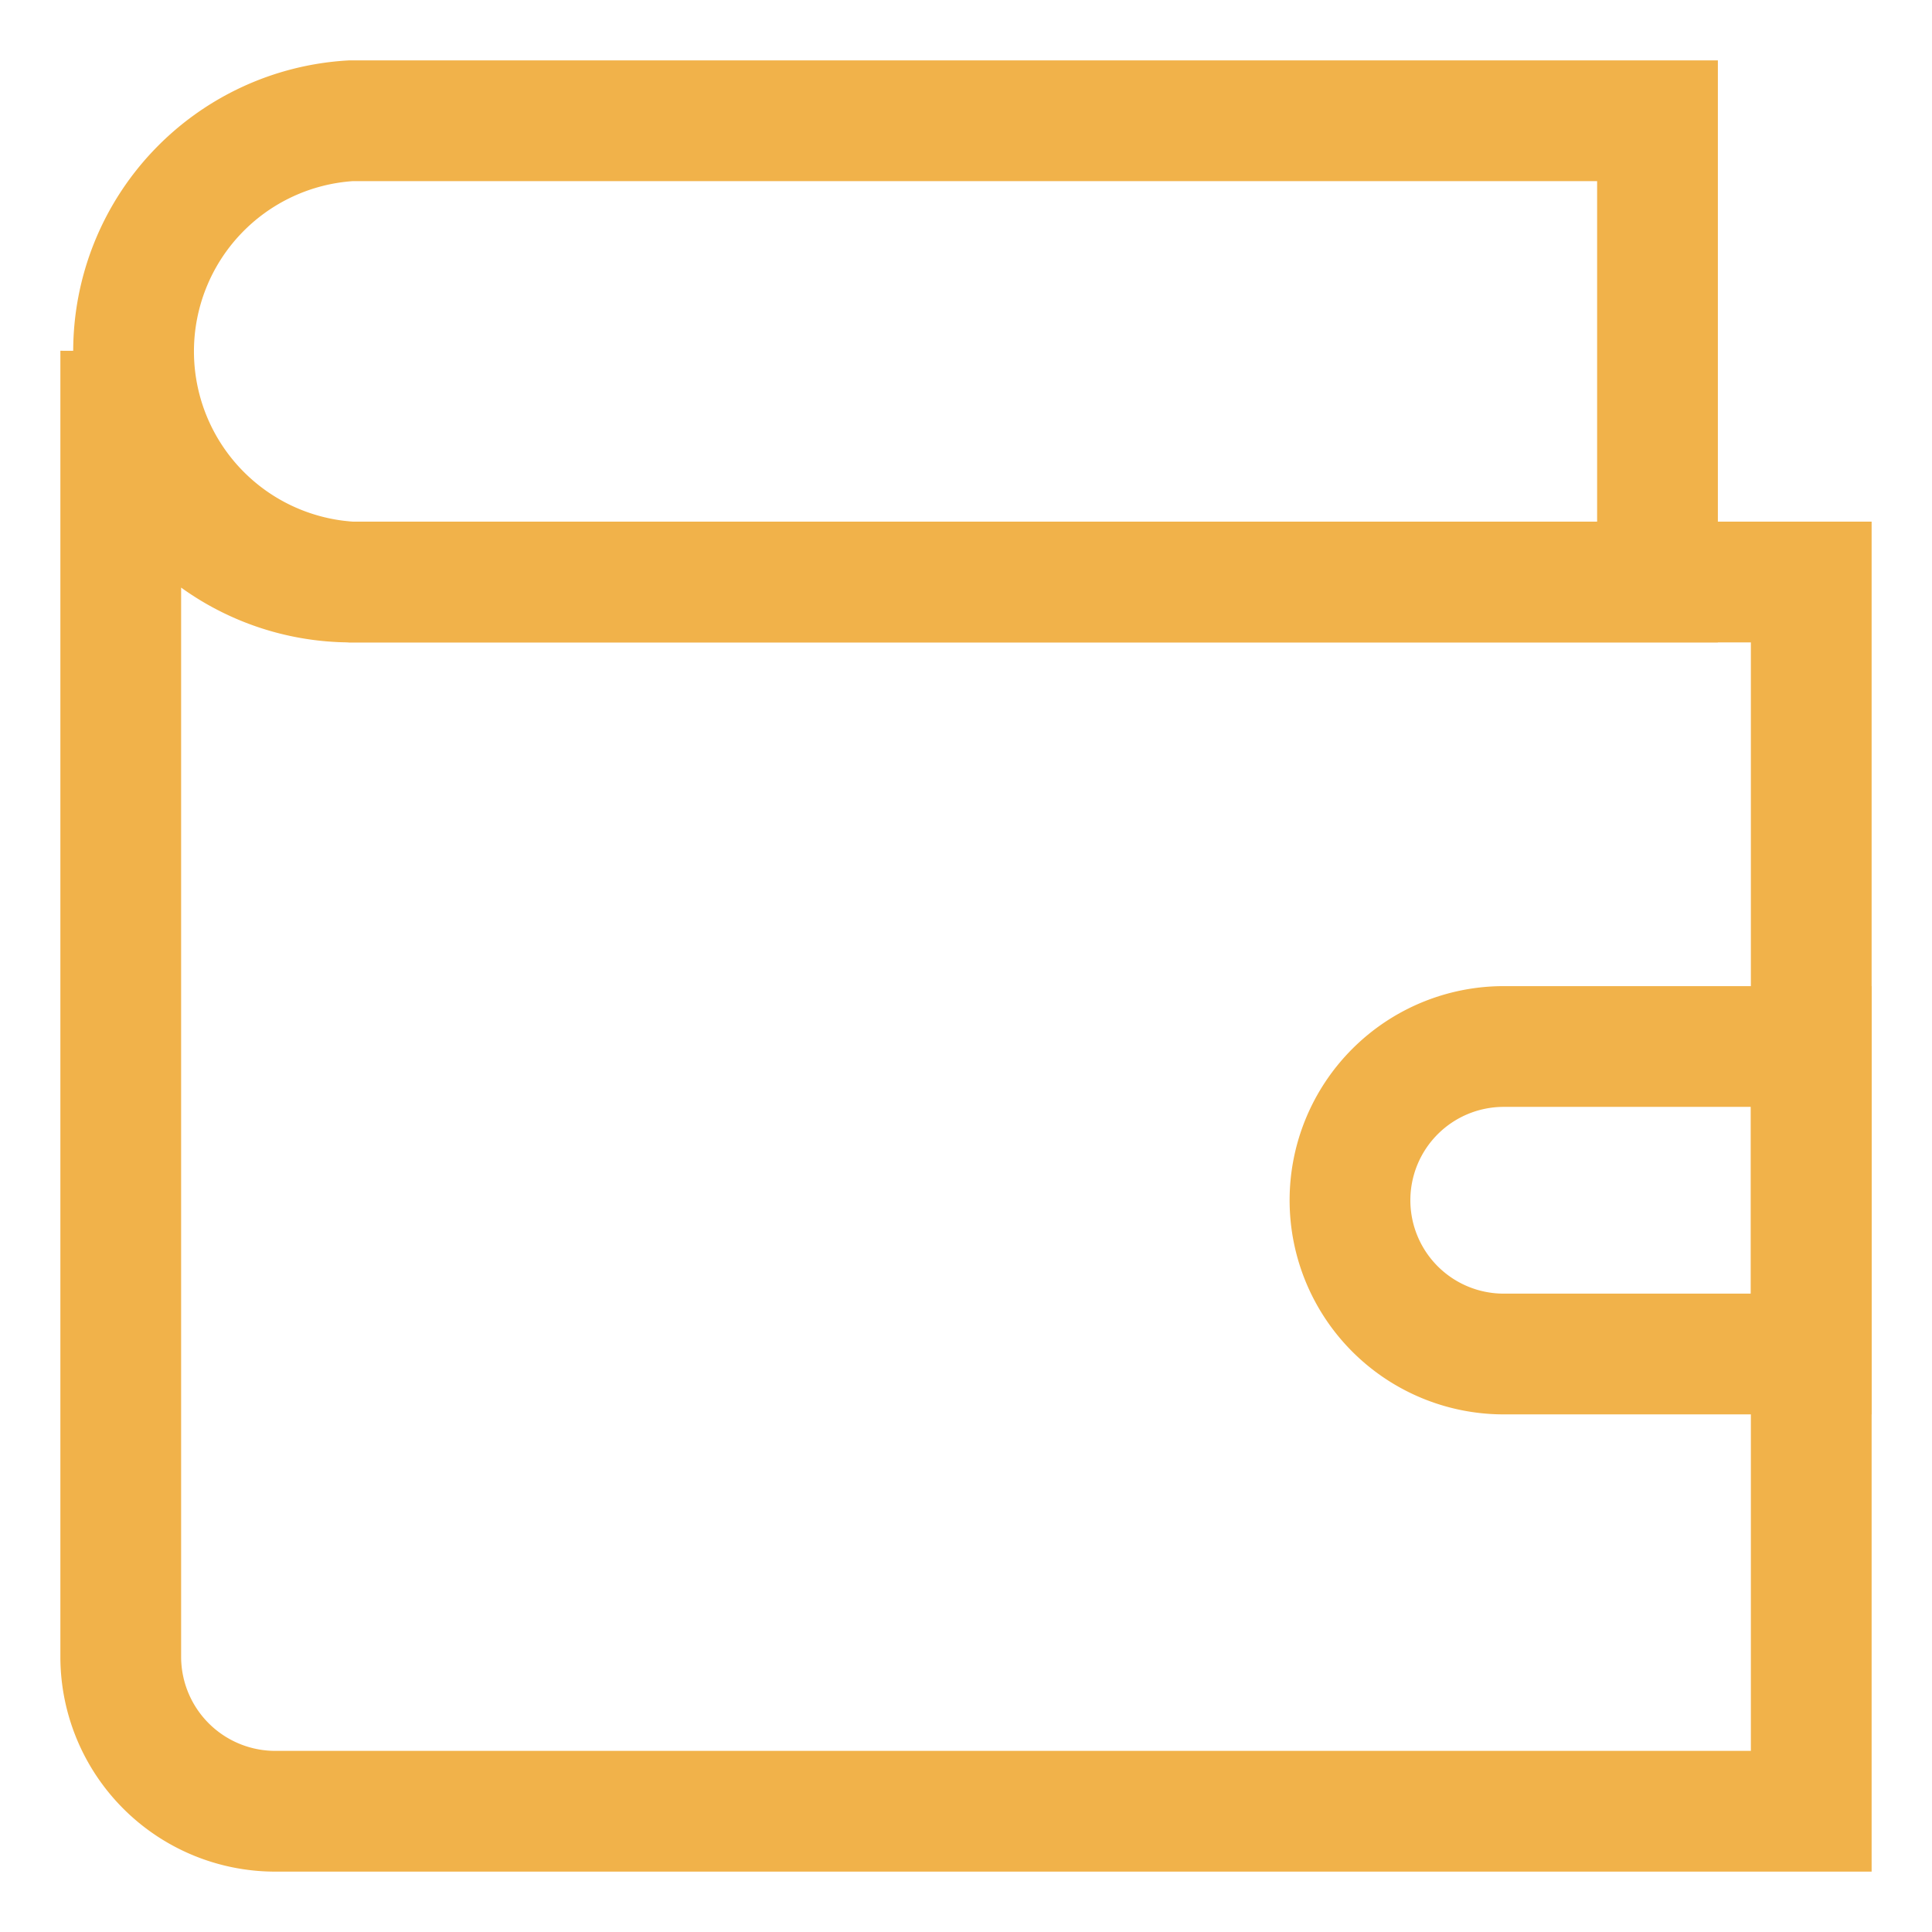
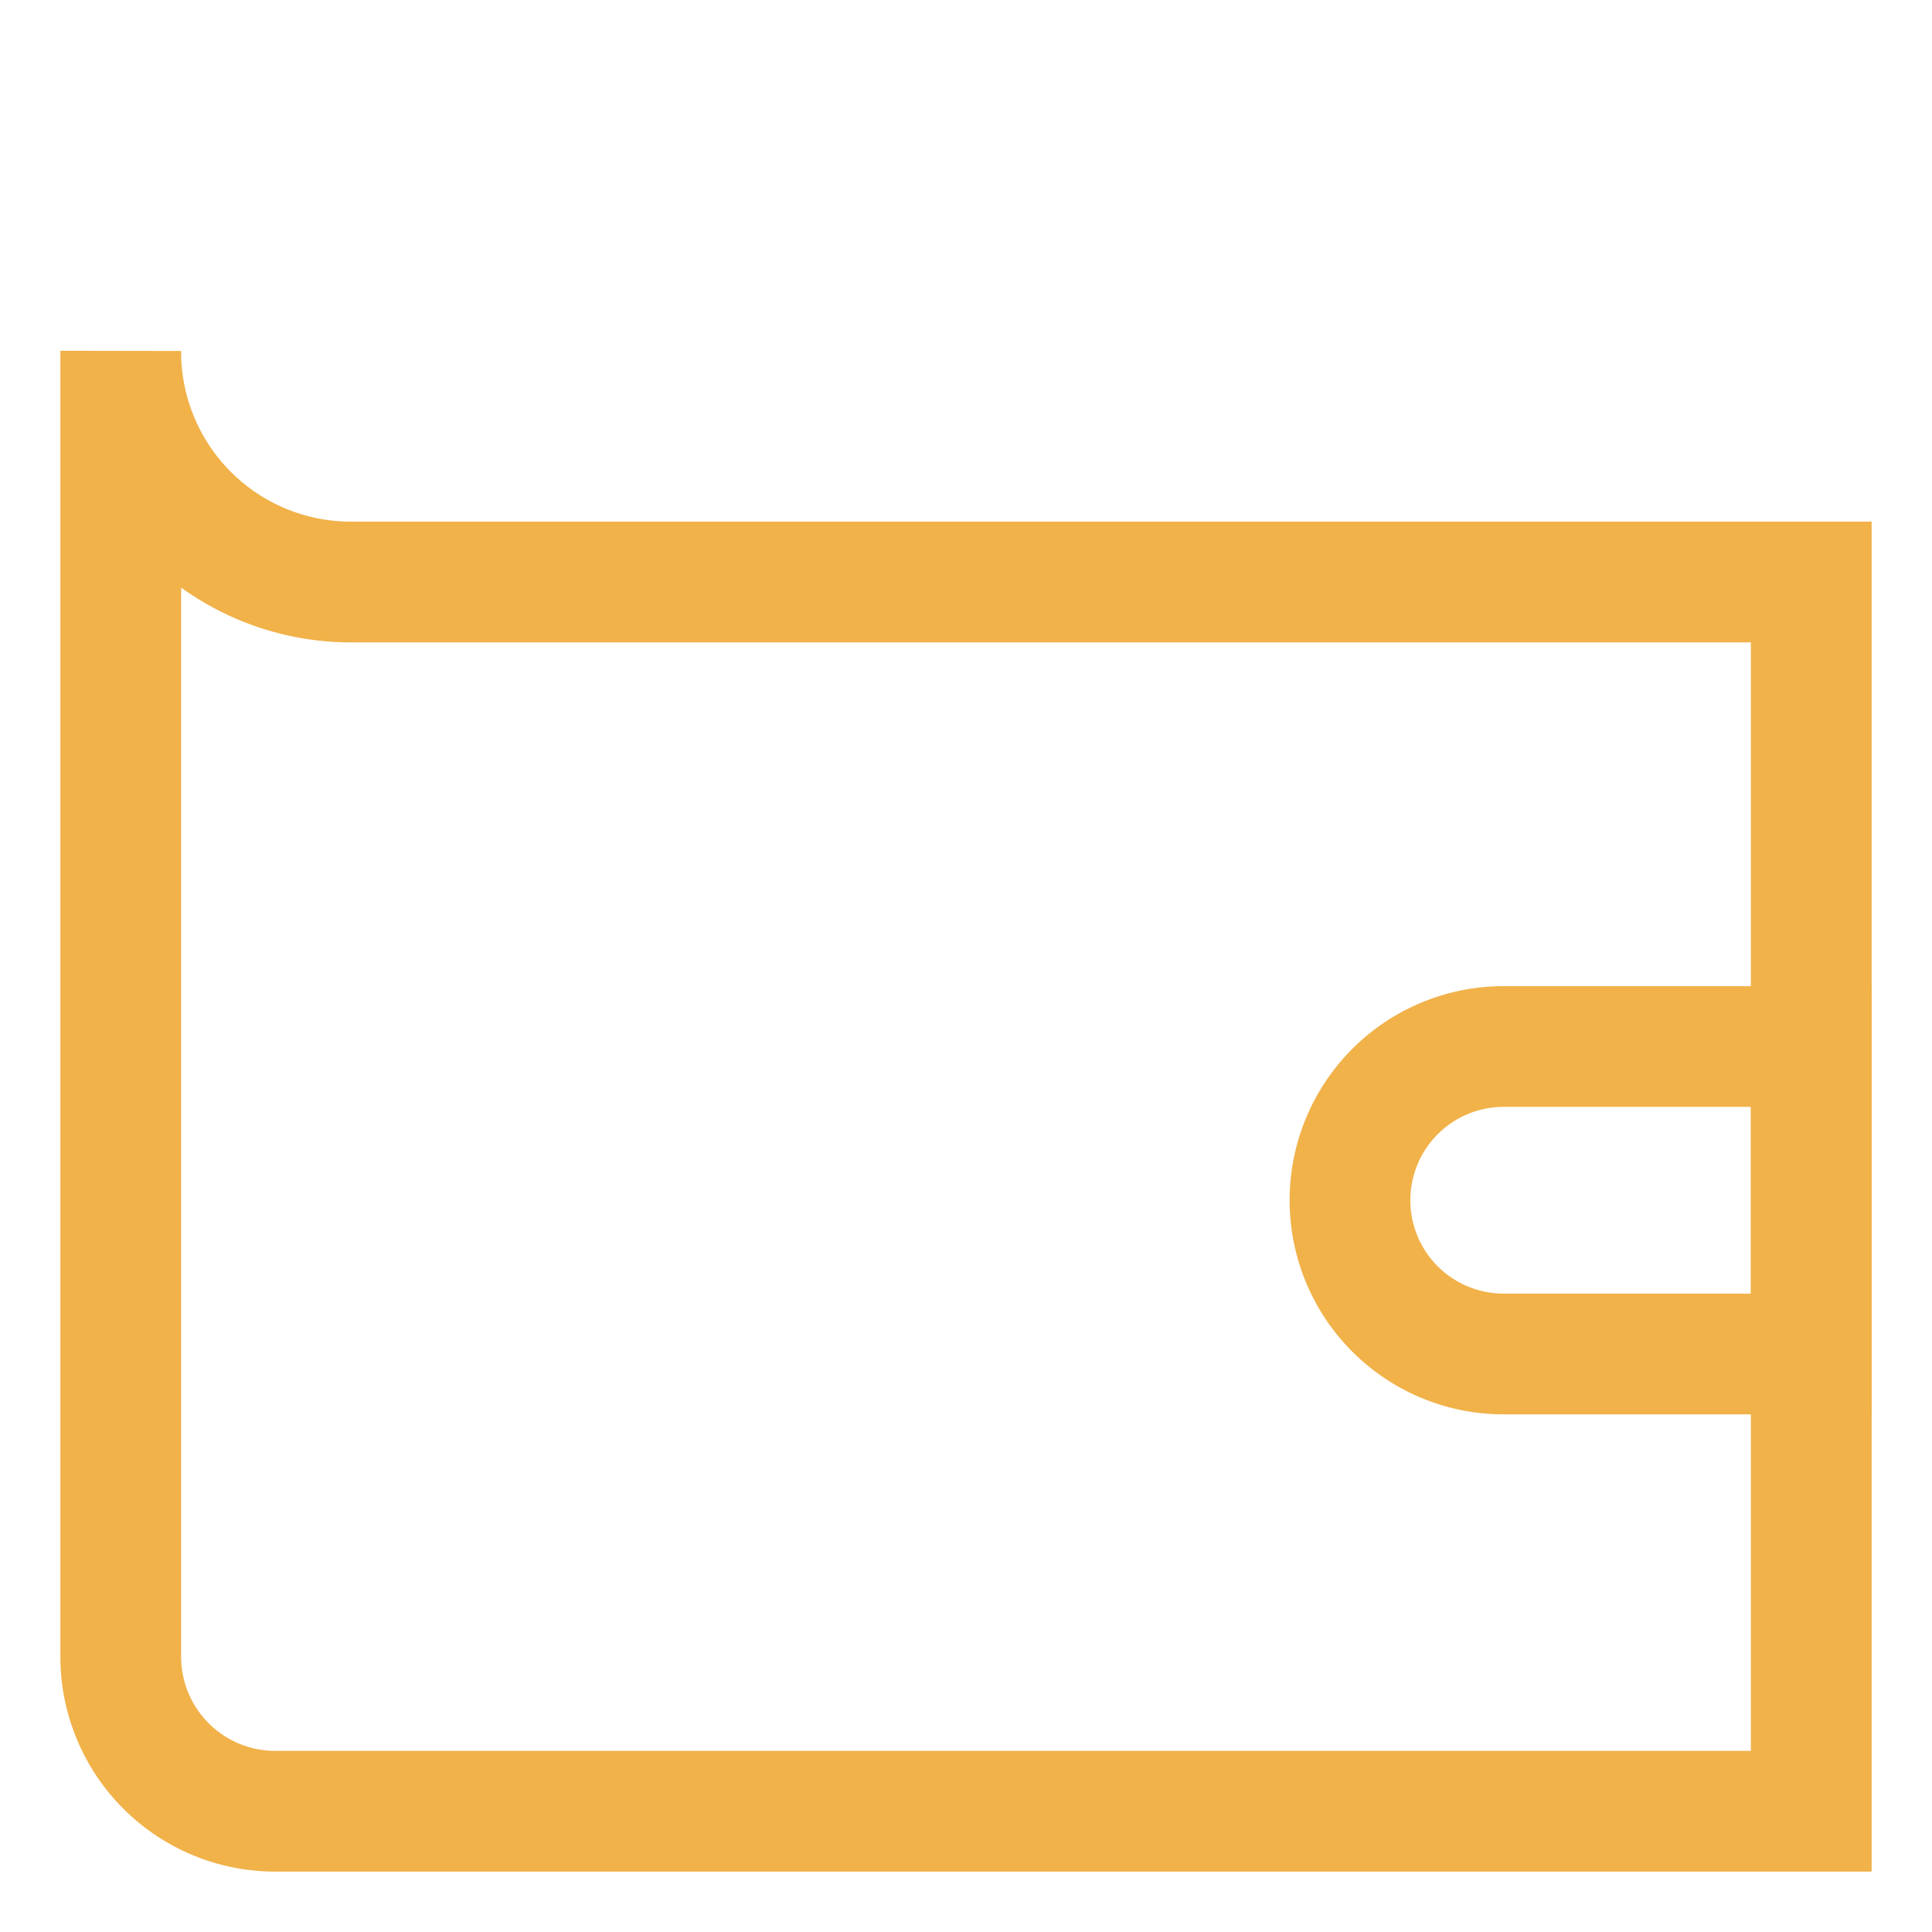
<svg xmlns="http://www.w3.org/2000/svg" viewBox="0 0 24 24" stroke-width="1.5" width="24" height="24" color="#f1b24a">
  <defs>
    <style>.cls-6375f1aeb67f094e4896ca34-1{fill:none;stroke:currentColor;stroke-linecap:square;stroke-miterlimit:10;}</style>
  </defs>
  <g id="wallet">
-     <path class="cls-6375f1aeb67f094e4896ca34-1" d="M20.59,1.5V7.23H4.36a2.87,2.87,0,0,1,0-5.73Z" />
    <path class="cls-6375f1aeb67f094e4896ca34-1" d="M18.68,13H22.5a0,0,0,0,1,0,0v3.82a0,0,0,0,1,0,0H18.68a1.91,1.91,0,0,1-1.91-1.91v0A1.91,1.91,0,0,1,18.68,13Z" />
    <path class="cls-6375f1aeb67f094e4896ca34-1" d="M22.5,7.23V22.5H3.41A1.92,1.92,0,0,1,1.5,20.59V4.36A2.86,2.86,0,0,0,4.36,7.23Z" />
  </g>
</svg>